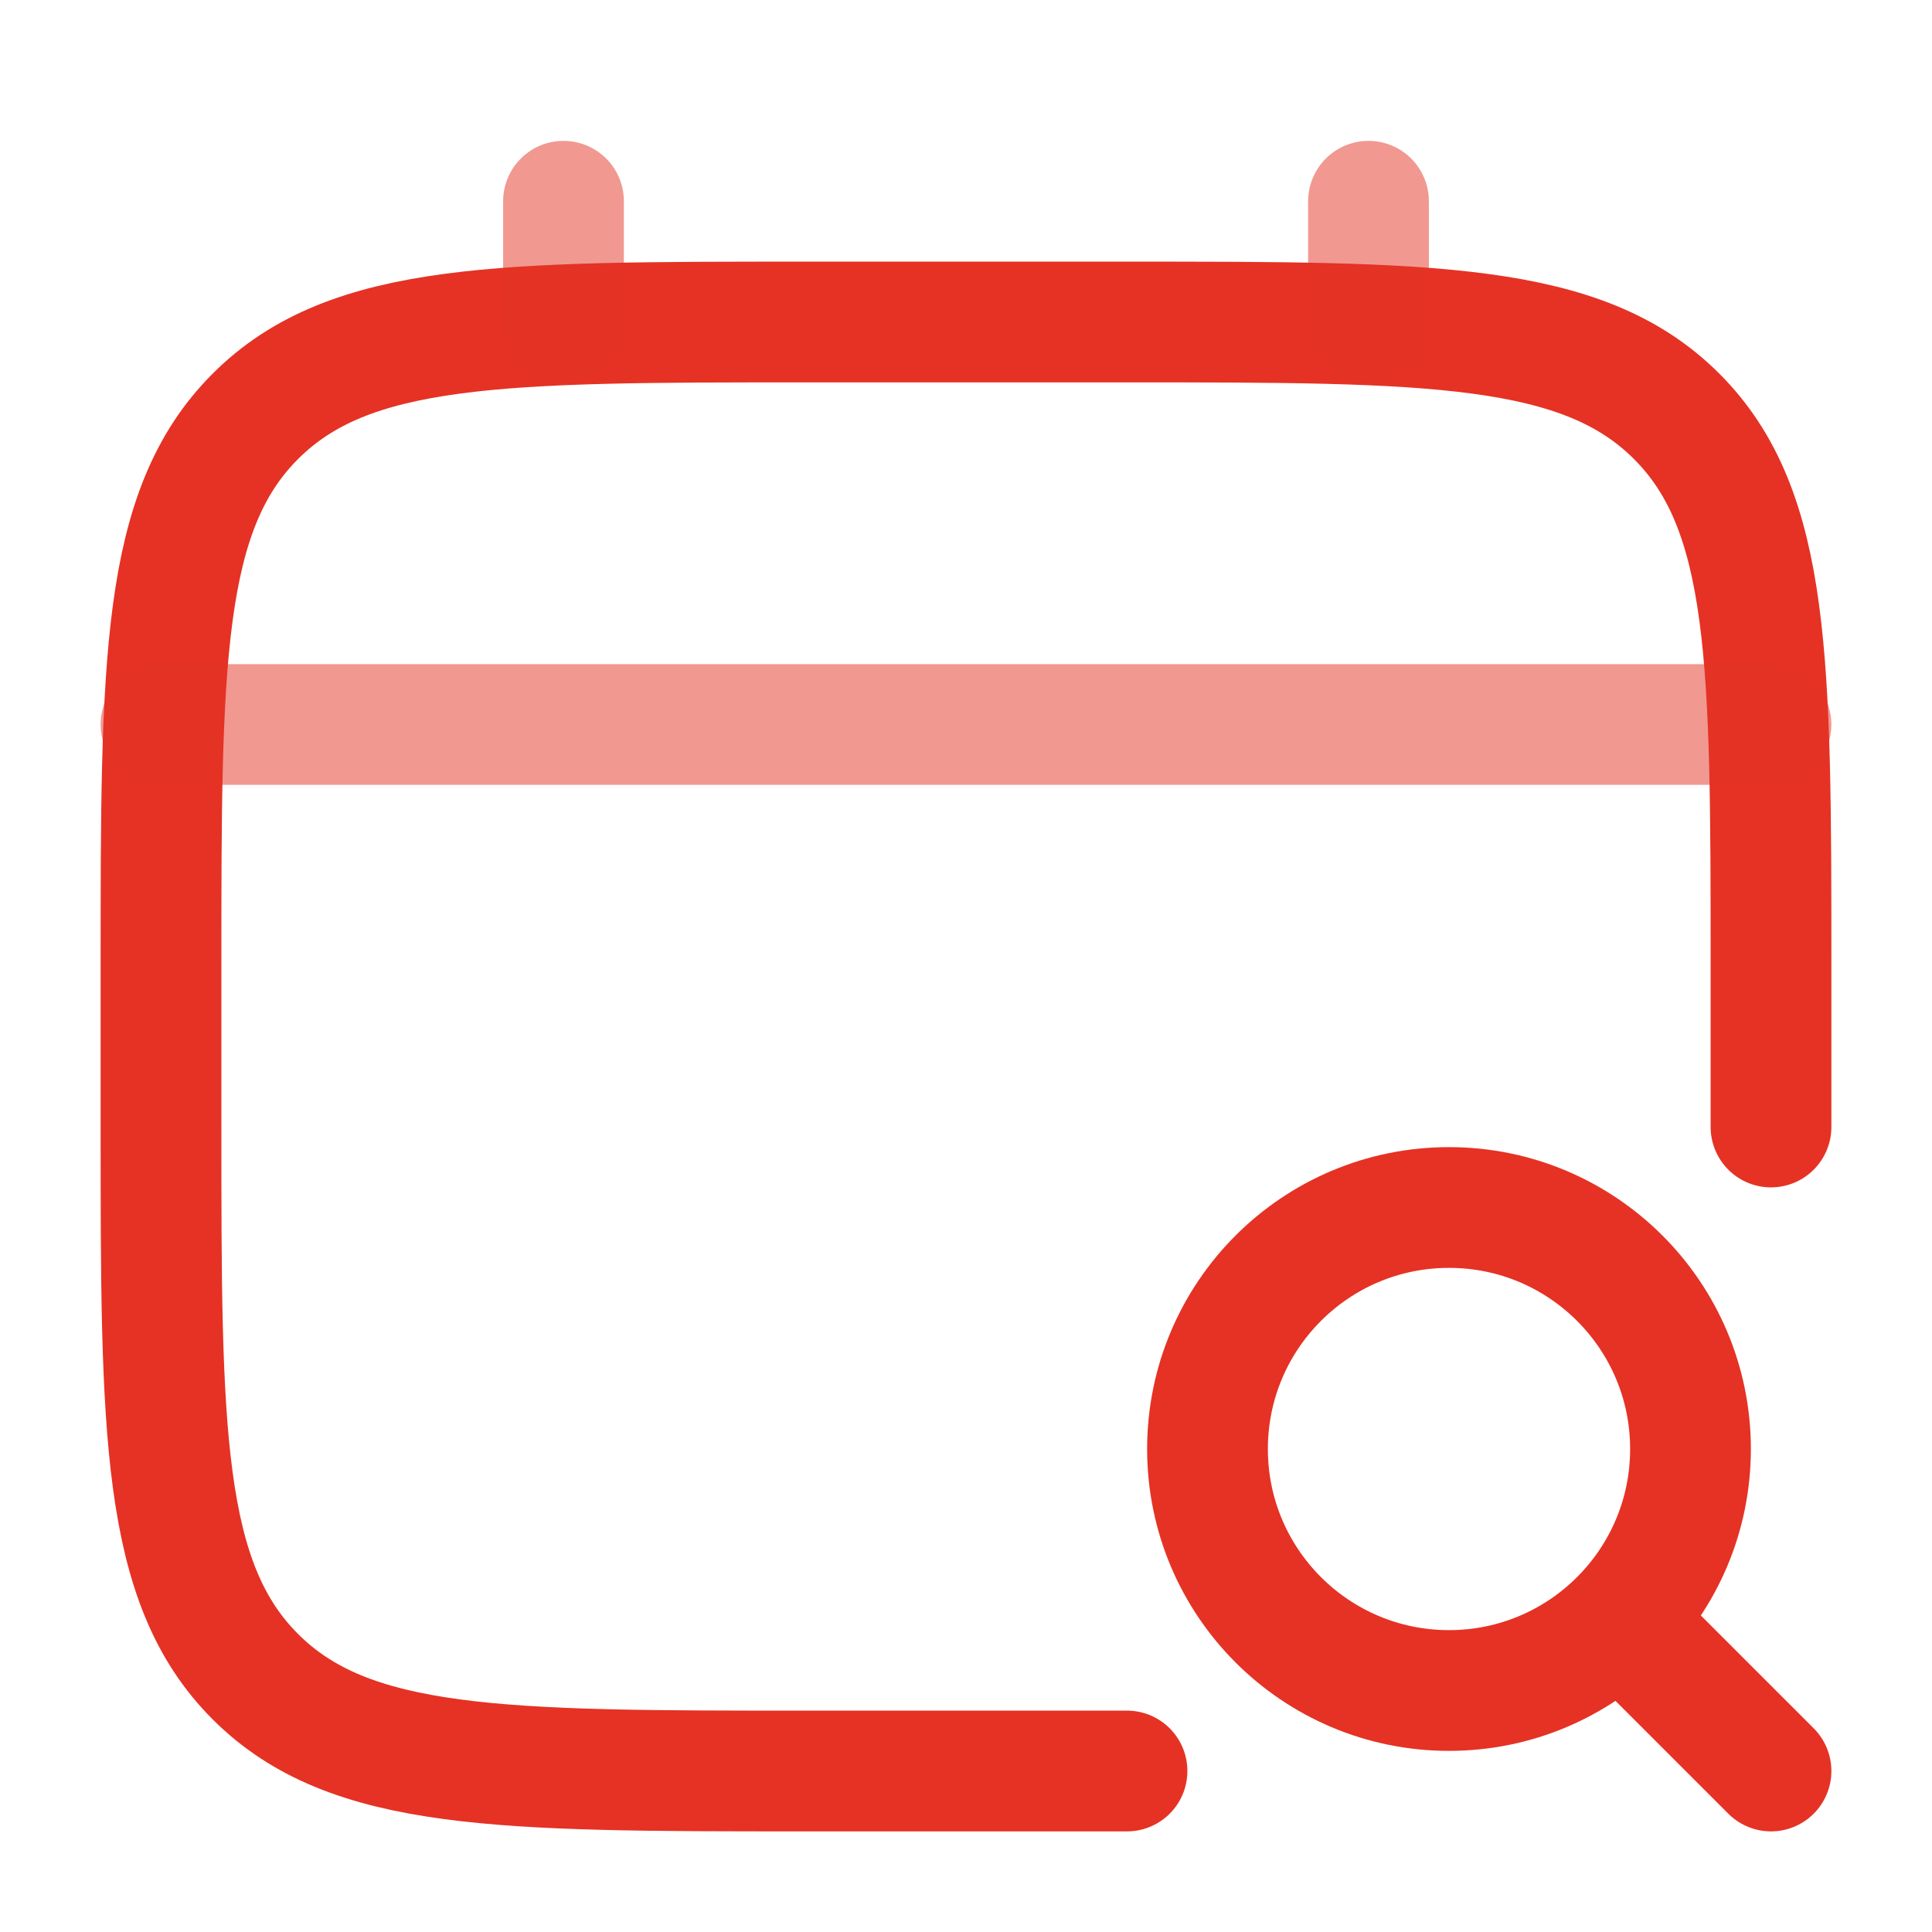
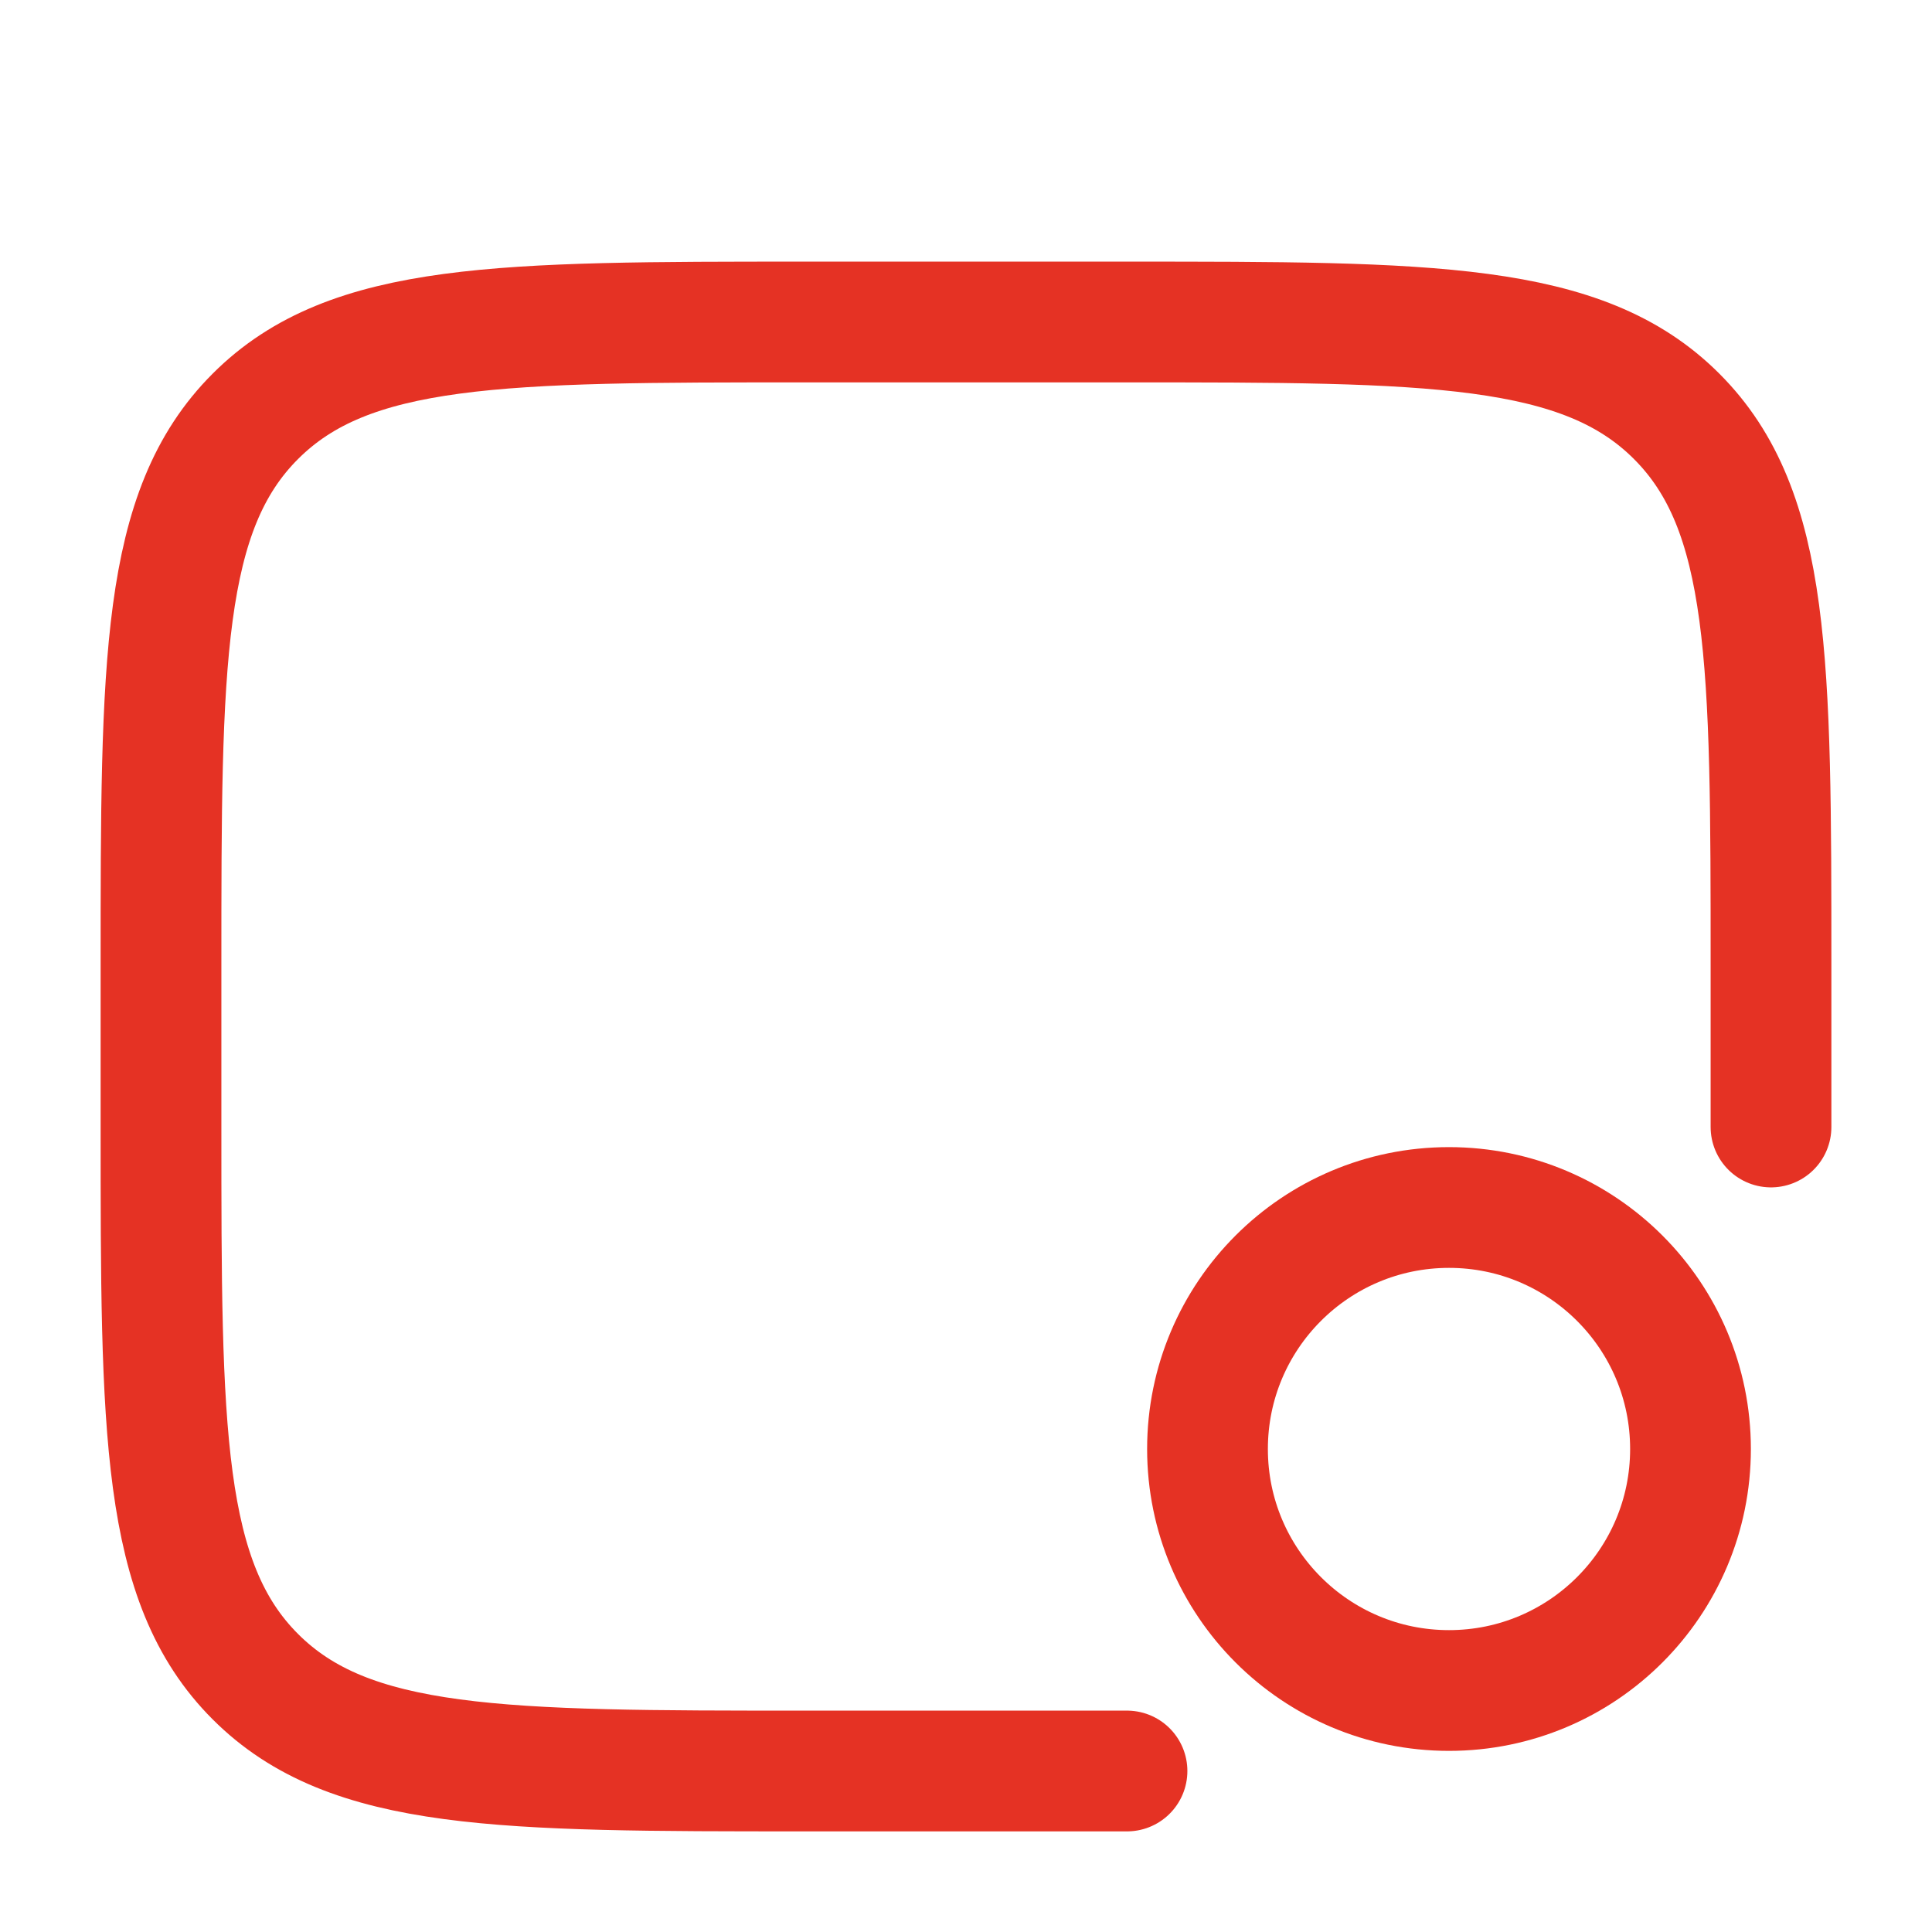
<svg xmlns="http://www.w3.org/2000/svg" width="800px" height="800px" viewBox="0 0 24 24" fill="none">
  <g id="SVGRepo_bgCarrier" stroke-width="0" />
  <g id="SVGRepo_tracerCarrier" stroke-linecap="round" stroke-linejoin="round" />
  <g id="SVGRepo_iconCarrier">
    <path d="M22 14V12C22 8.229 22 6.343 20.828 5.172C19.657 4 17.771 4 14 4H10C6.229 4 4.343 4 3.172 5.172C2 6.343 2 8.229 2 12V14C2 17.771 2 19.657 3.172 20.828C4.343 22 6.229 22 10 22H14" stroke="#E53224" stroke-width="1.5" stroke-linecap="round" />
-     <path opacity="0.5" d="M7 4V2.5" stroke="#E53224" stroke-width="1.5" stroke-linecap="round" />
-     <path opacity="0.5" d="M17 4V2.5" stroke="#E53224" stroke-width="1.5" stroke-linecap="round" />
-     <path opacity="0.5" d="M2 9H22" stroke="#E53224" stroke-width="1.5" stroke-linecap="round" />
    <circle cx="18" cy="18" r="3" stroke="#E53224" stroke-width="1.5" />
-     <path d="M20.5 20.5L22 22" stroke="#E53224" stroke-width="1.5" stroke-linecap="round" />
  </g>
</svg>